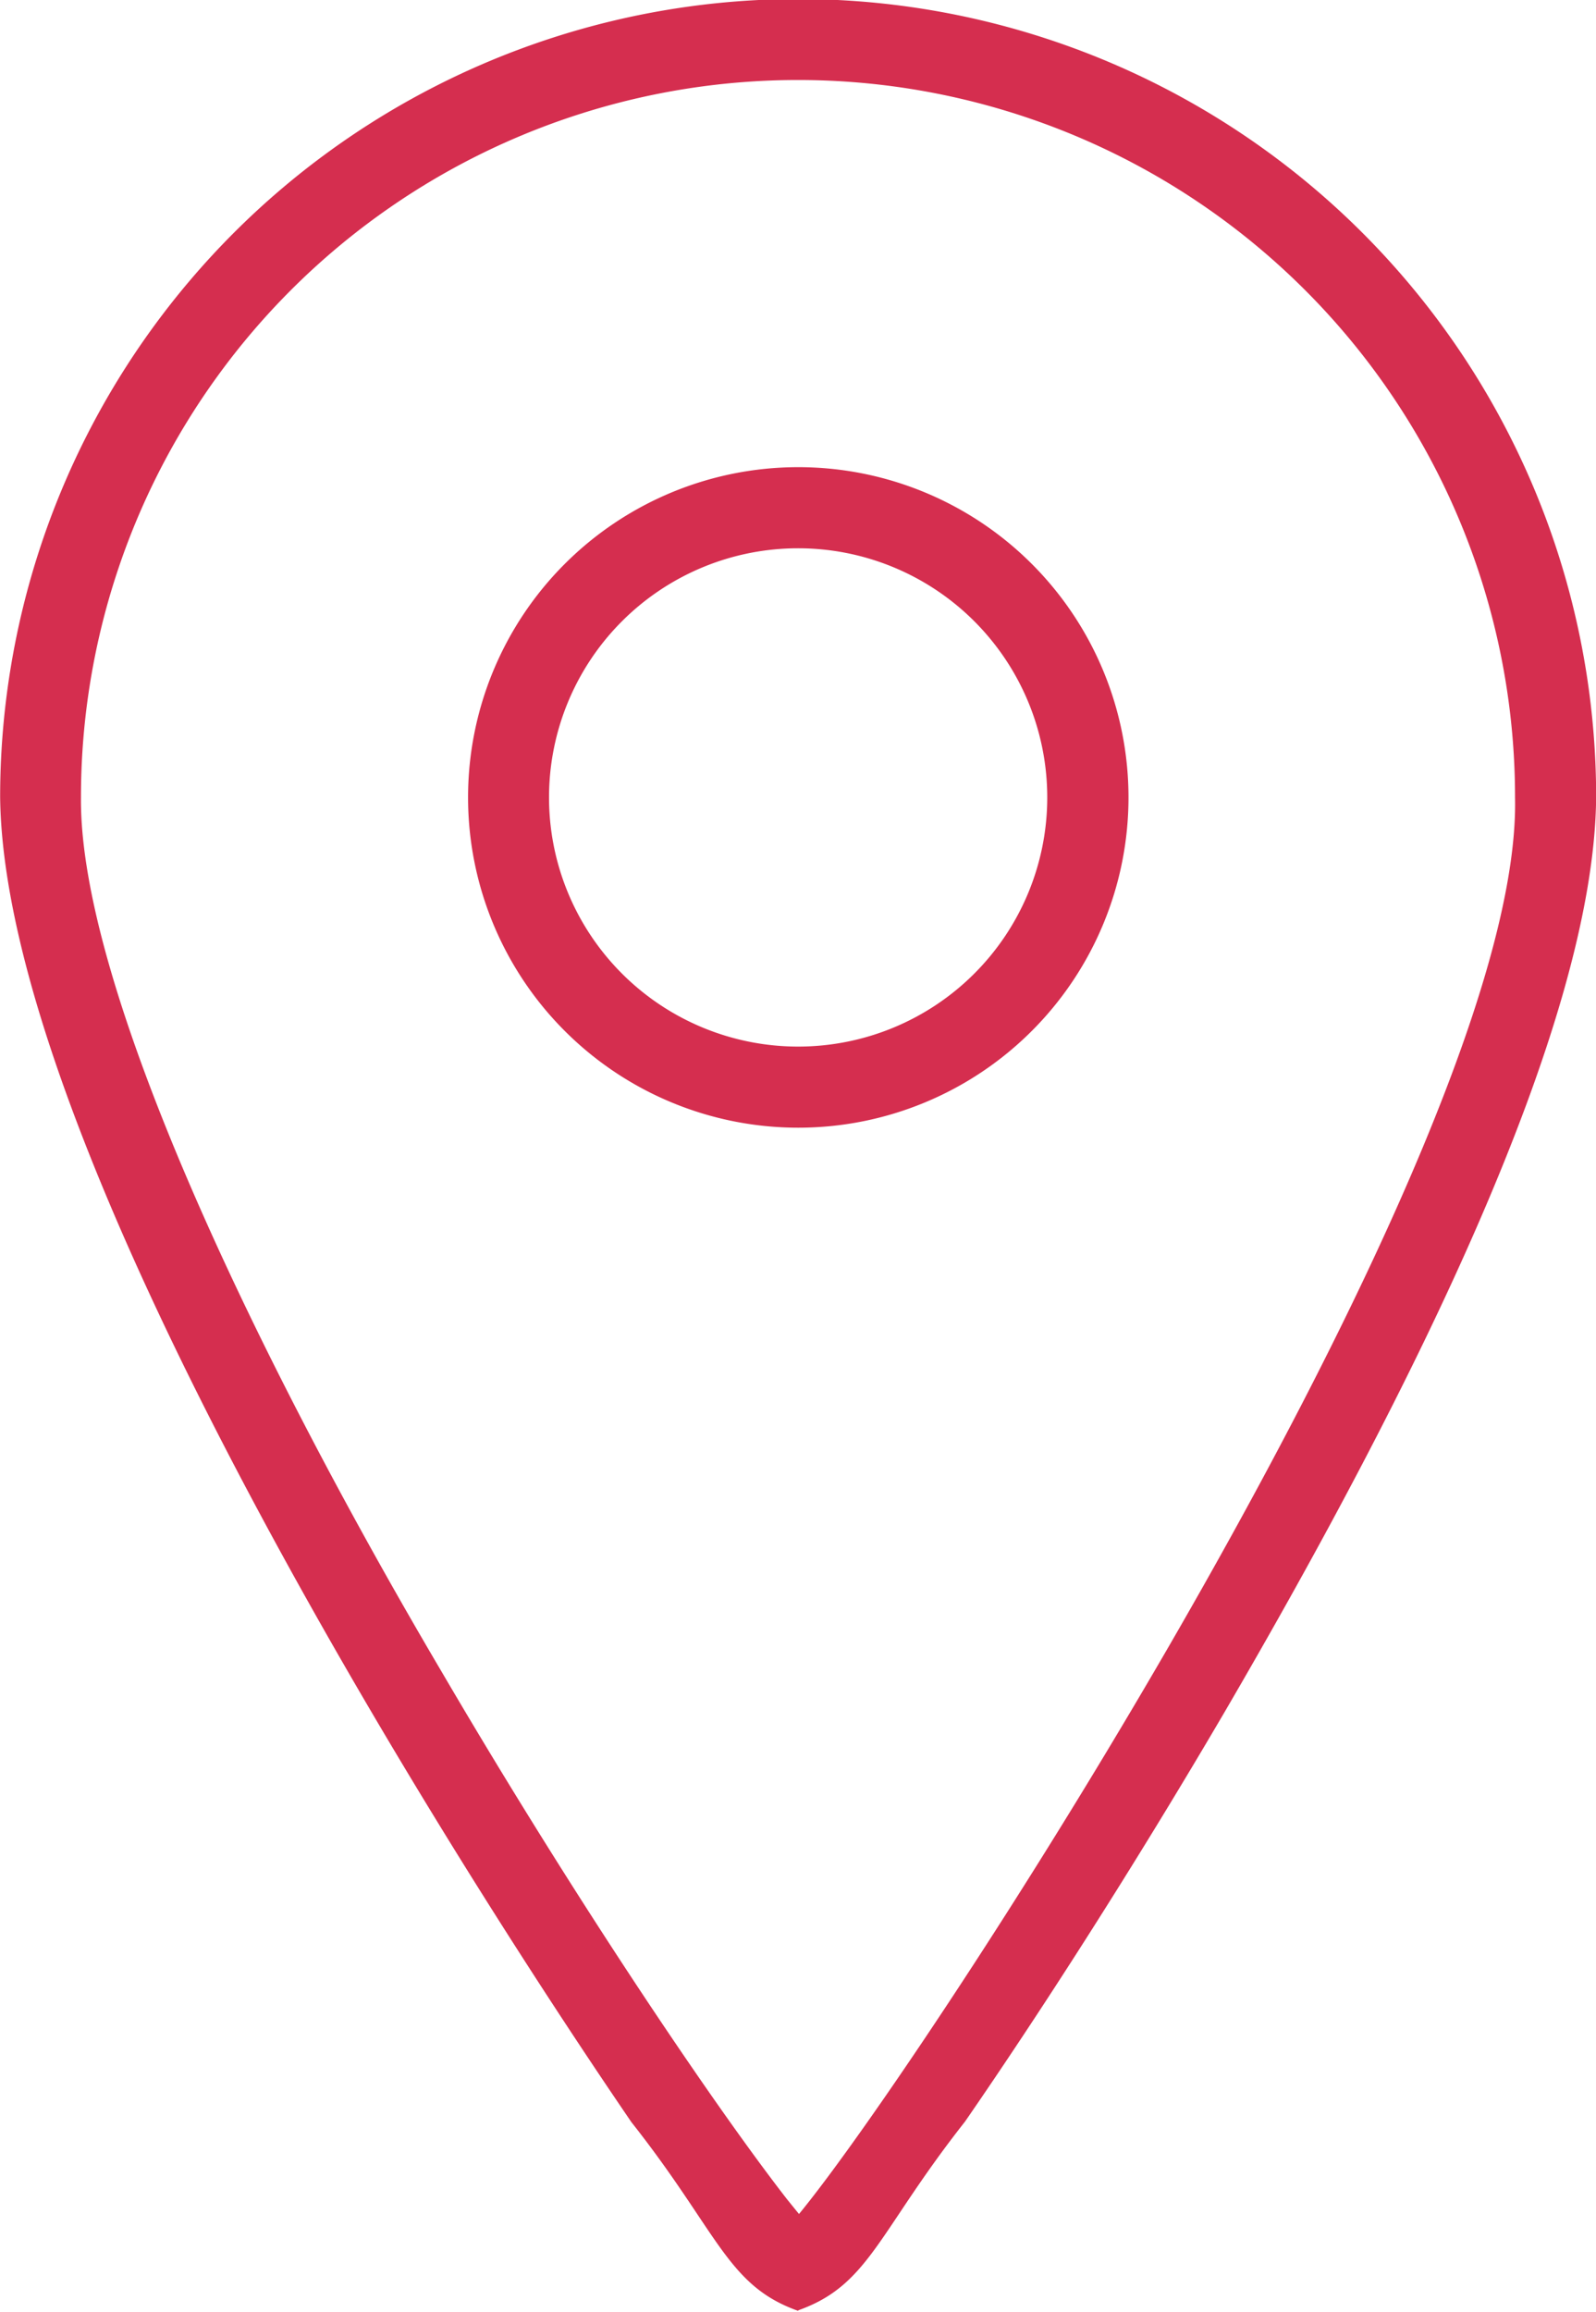
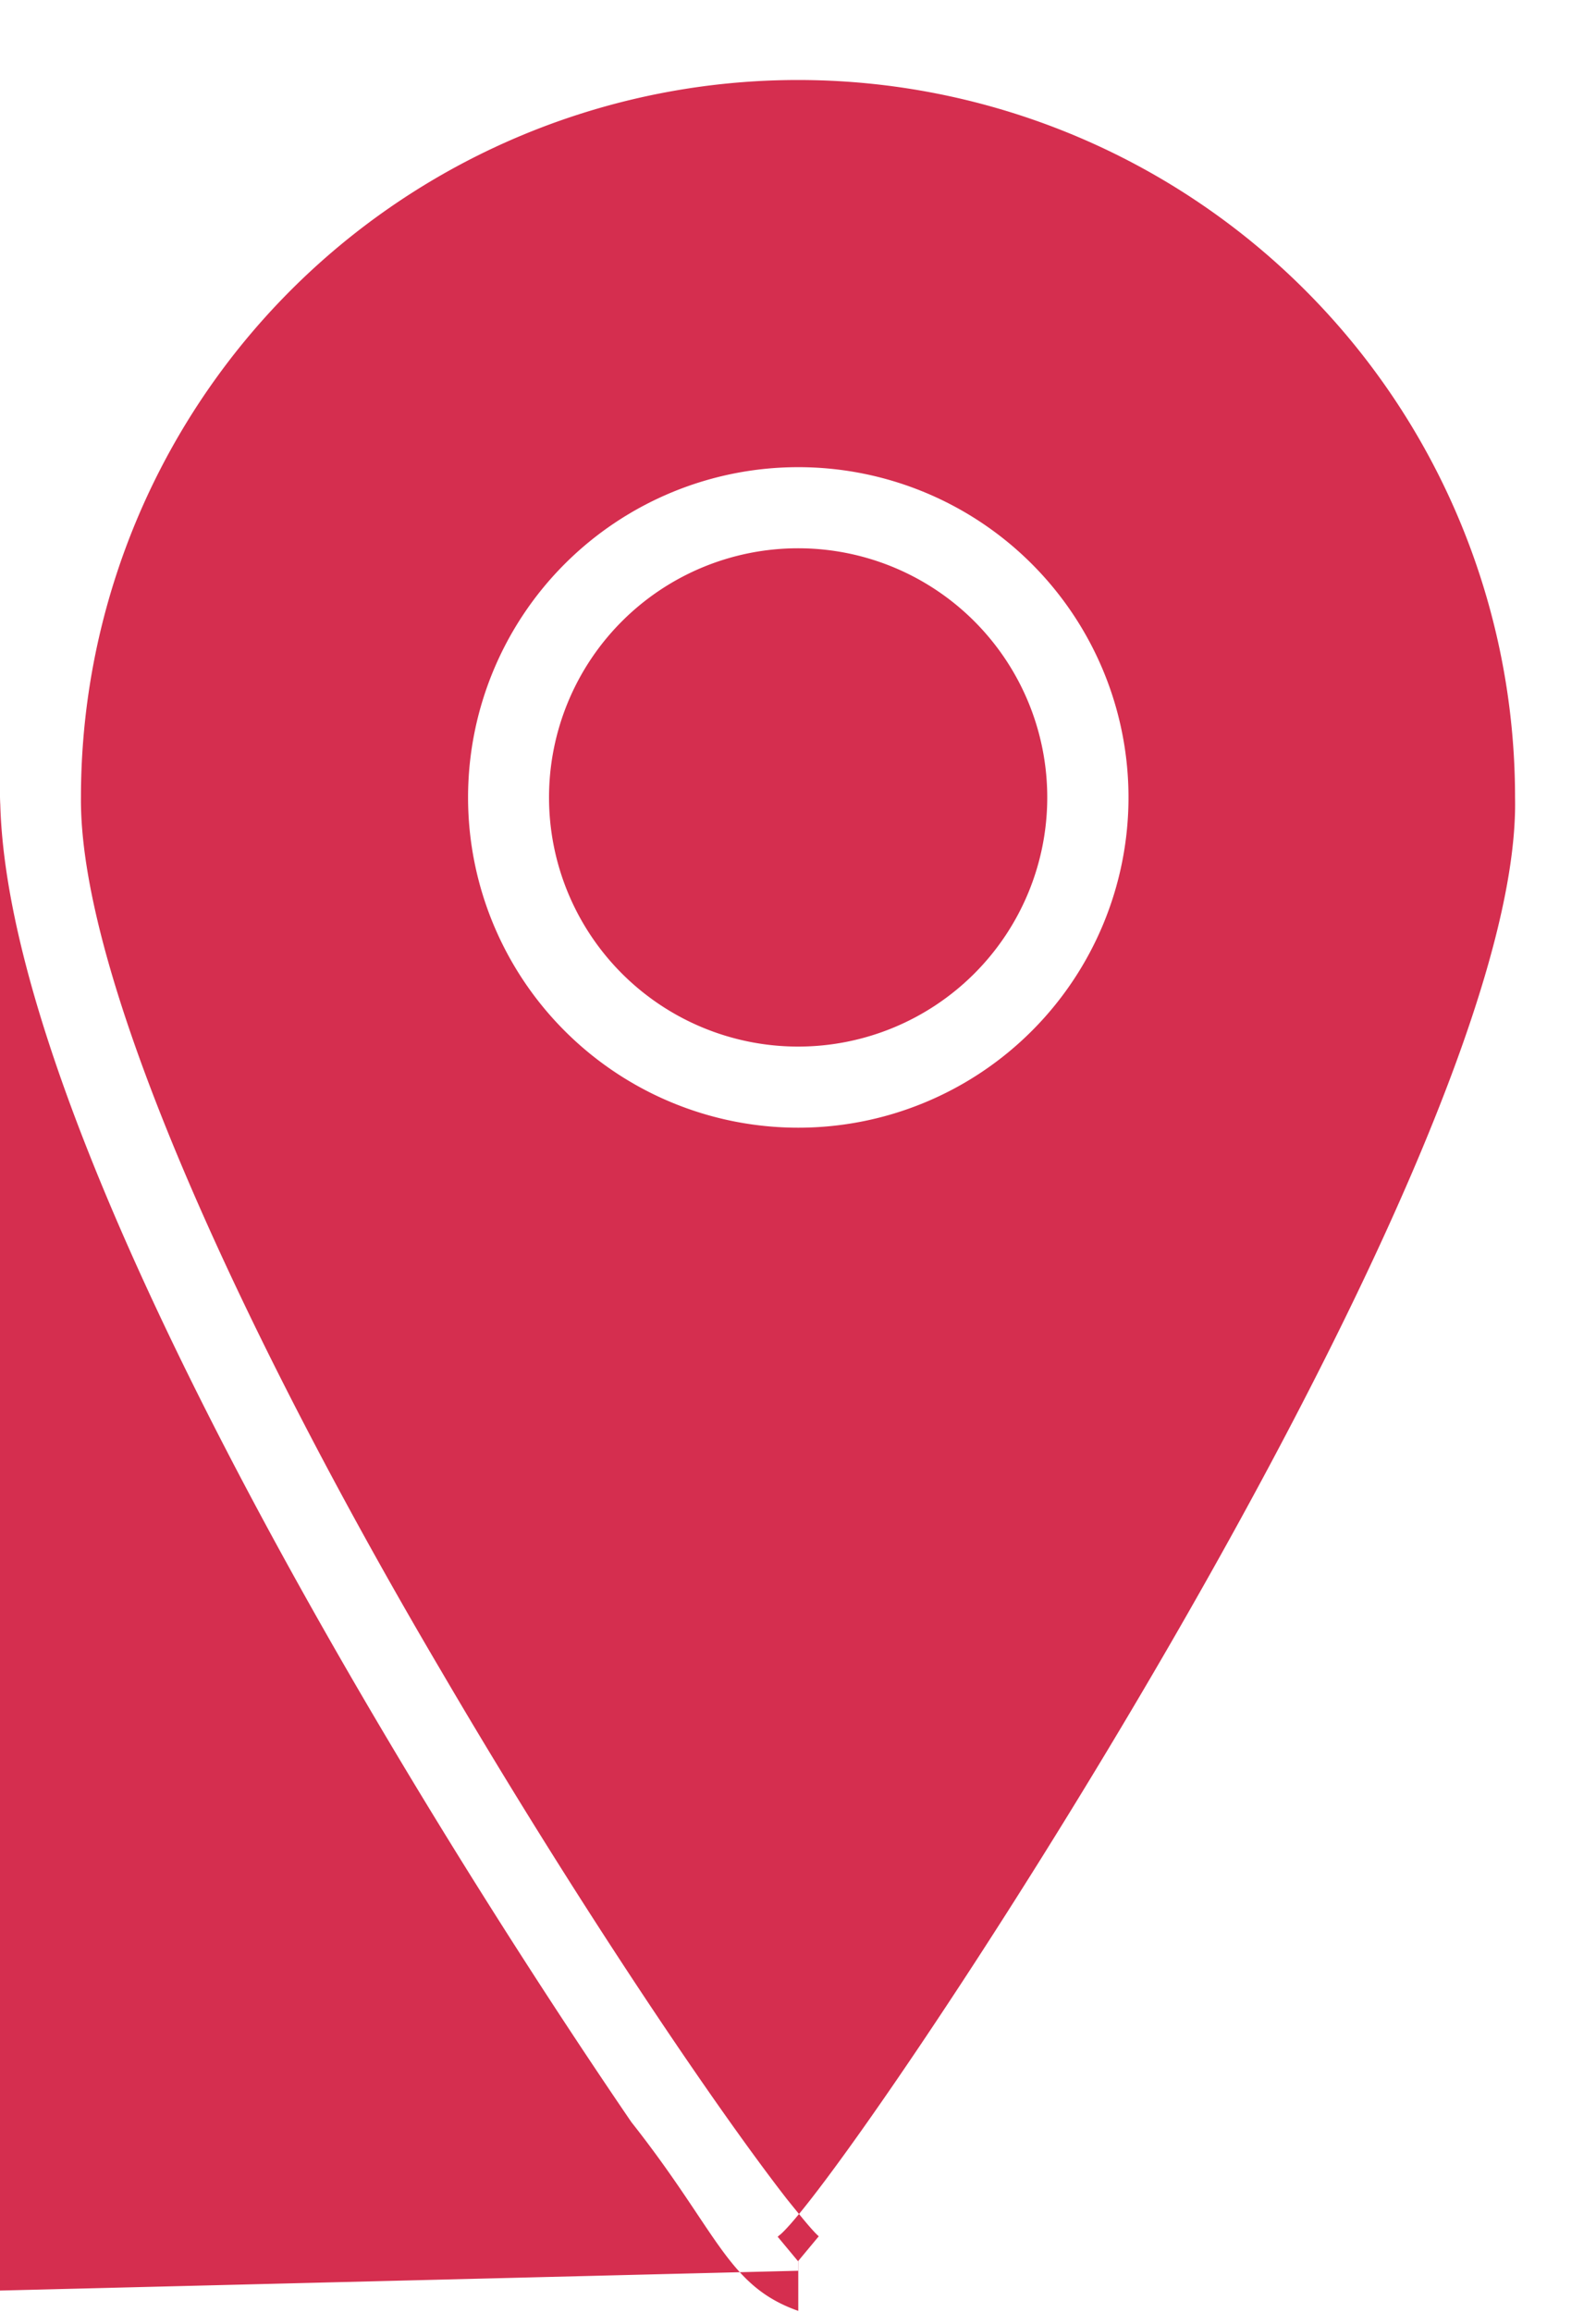
<svg xmlns="http://www.w3.org/2000/svg" width="11.532" height="16.702" viewBox="0 0 11.532 16.702">
  <defs>
    <linearGradient id="linear-gradient" x1="-12.699" y1="8.737" x2="-12.674" y2="8.737" gradientUnits="objectBoundingBox">
      <stop offset="0" stop-color="#e65d46" />
      <stop offset="0.575" stop-color="#d52e4f" />
      <stop offset="1" stop-color="#d52e4f" />
    </linearGradient>
  </defs>
-   <path id="パス_54383" data-name="パス 54383" d="M506.514,549.6v-.068l-.148-.178c.008.006-.011-.028.148-.046v.224l-.148-.178c.432-.3,5.389-7.71,5.328-10.4a5.181,5.181,0,0,0-10.362,0c-.014,1.369,1.269,4.051,2.6,6.308.664,1.135,1.337,2.177,1.858,2.932.26.377.483.683.645.891.081.1.147.182.19.228a.5.5,0,0,0,.038.038l-.148.178v-.224c.159.018.139.052.148.046l-.148.178v.361c-.515-.182-.576-.566-1.206-1.364-1.586-2.324-4.534-7.115-4.561-9.572a5.766,5.766,0,0,1,11.532,0c-.014,1.655-1.338,4.3-2.679,6.6-.672,1.148-1.351,2.2-1.881,2.968-.63.8-.691,1.182-1.206,1.364Zm-2.093-10.644h-.292a2.386,2.386,0,1,1,2.386,2.386,2.386,2.386,0,0,1-2.386-2.386h.585a1.8,1.8,0,1,0,1.8-1.8,1.8,1.8,0,0,0-1.8,1.8Z" transform="translate(-500.747 -533.195)" fill="url(#linear-gradient)" />
+   <path id="パス_54383" data-name="パス 54383" d="M506.514,549.6v-.068l-.148-.178c.008.006-.011-.028.148-.046v.224l-.148-.178c.432-.3,5.389-7.71,5.328-10.4a5.181,5.181,0,0,0-10.362,0c-.014,1.369,1.269,4.051,2.6,6.308.664,1.135,1.337,2.177,1.858,2.932.26.377.483.683.645.891.081.1.147.182.19.228a.5.5,0,0,0,.038.038l-.148.178v-.224c.159.018.139.052.148.046l-.148.178v.361c-.515-.182-.576-.566-1.206-1.364-1.586-2.324-4.534-7.115-4.561-9.572c-.014,1.655-1.338,4.3-2.679,6.6-.672,1.148-1.351,2.2-1.881,2.968-.63.8-.691,1.182-1.206,1.364Zm-2.093-10.644h-.292a2.386,2.386,0,1,1,2.386,2.386,2.386,2.386,0,0,1-2.386-2.386h.585a1.8,1.8,0,1,0,1.8-1.8,1.8,1.8,0,0,0-1.8,1.8Z" transform="translate(-500.747 -533.195)" fill="url(#linear-gradient)" />
</svg>